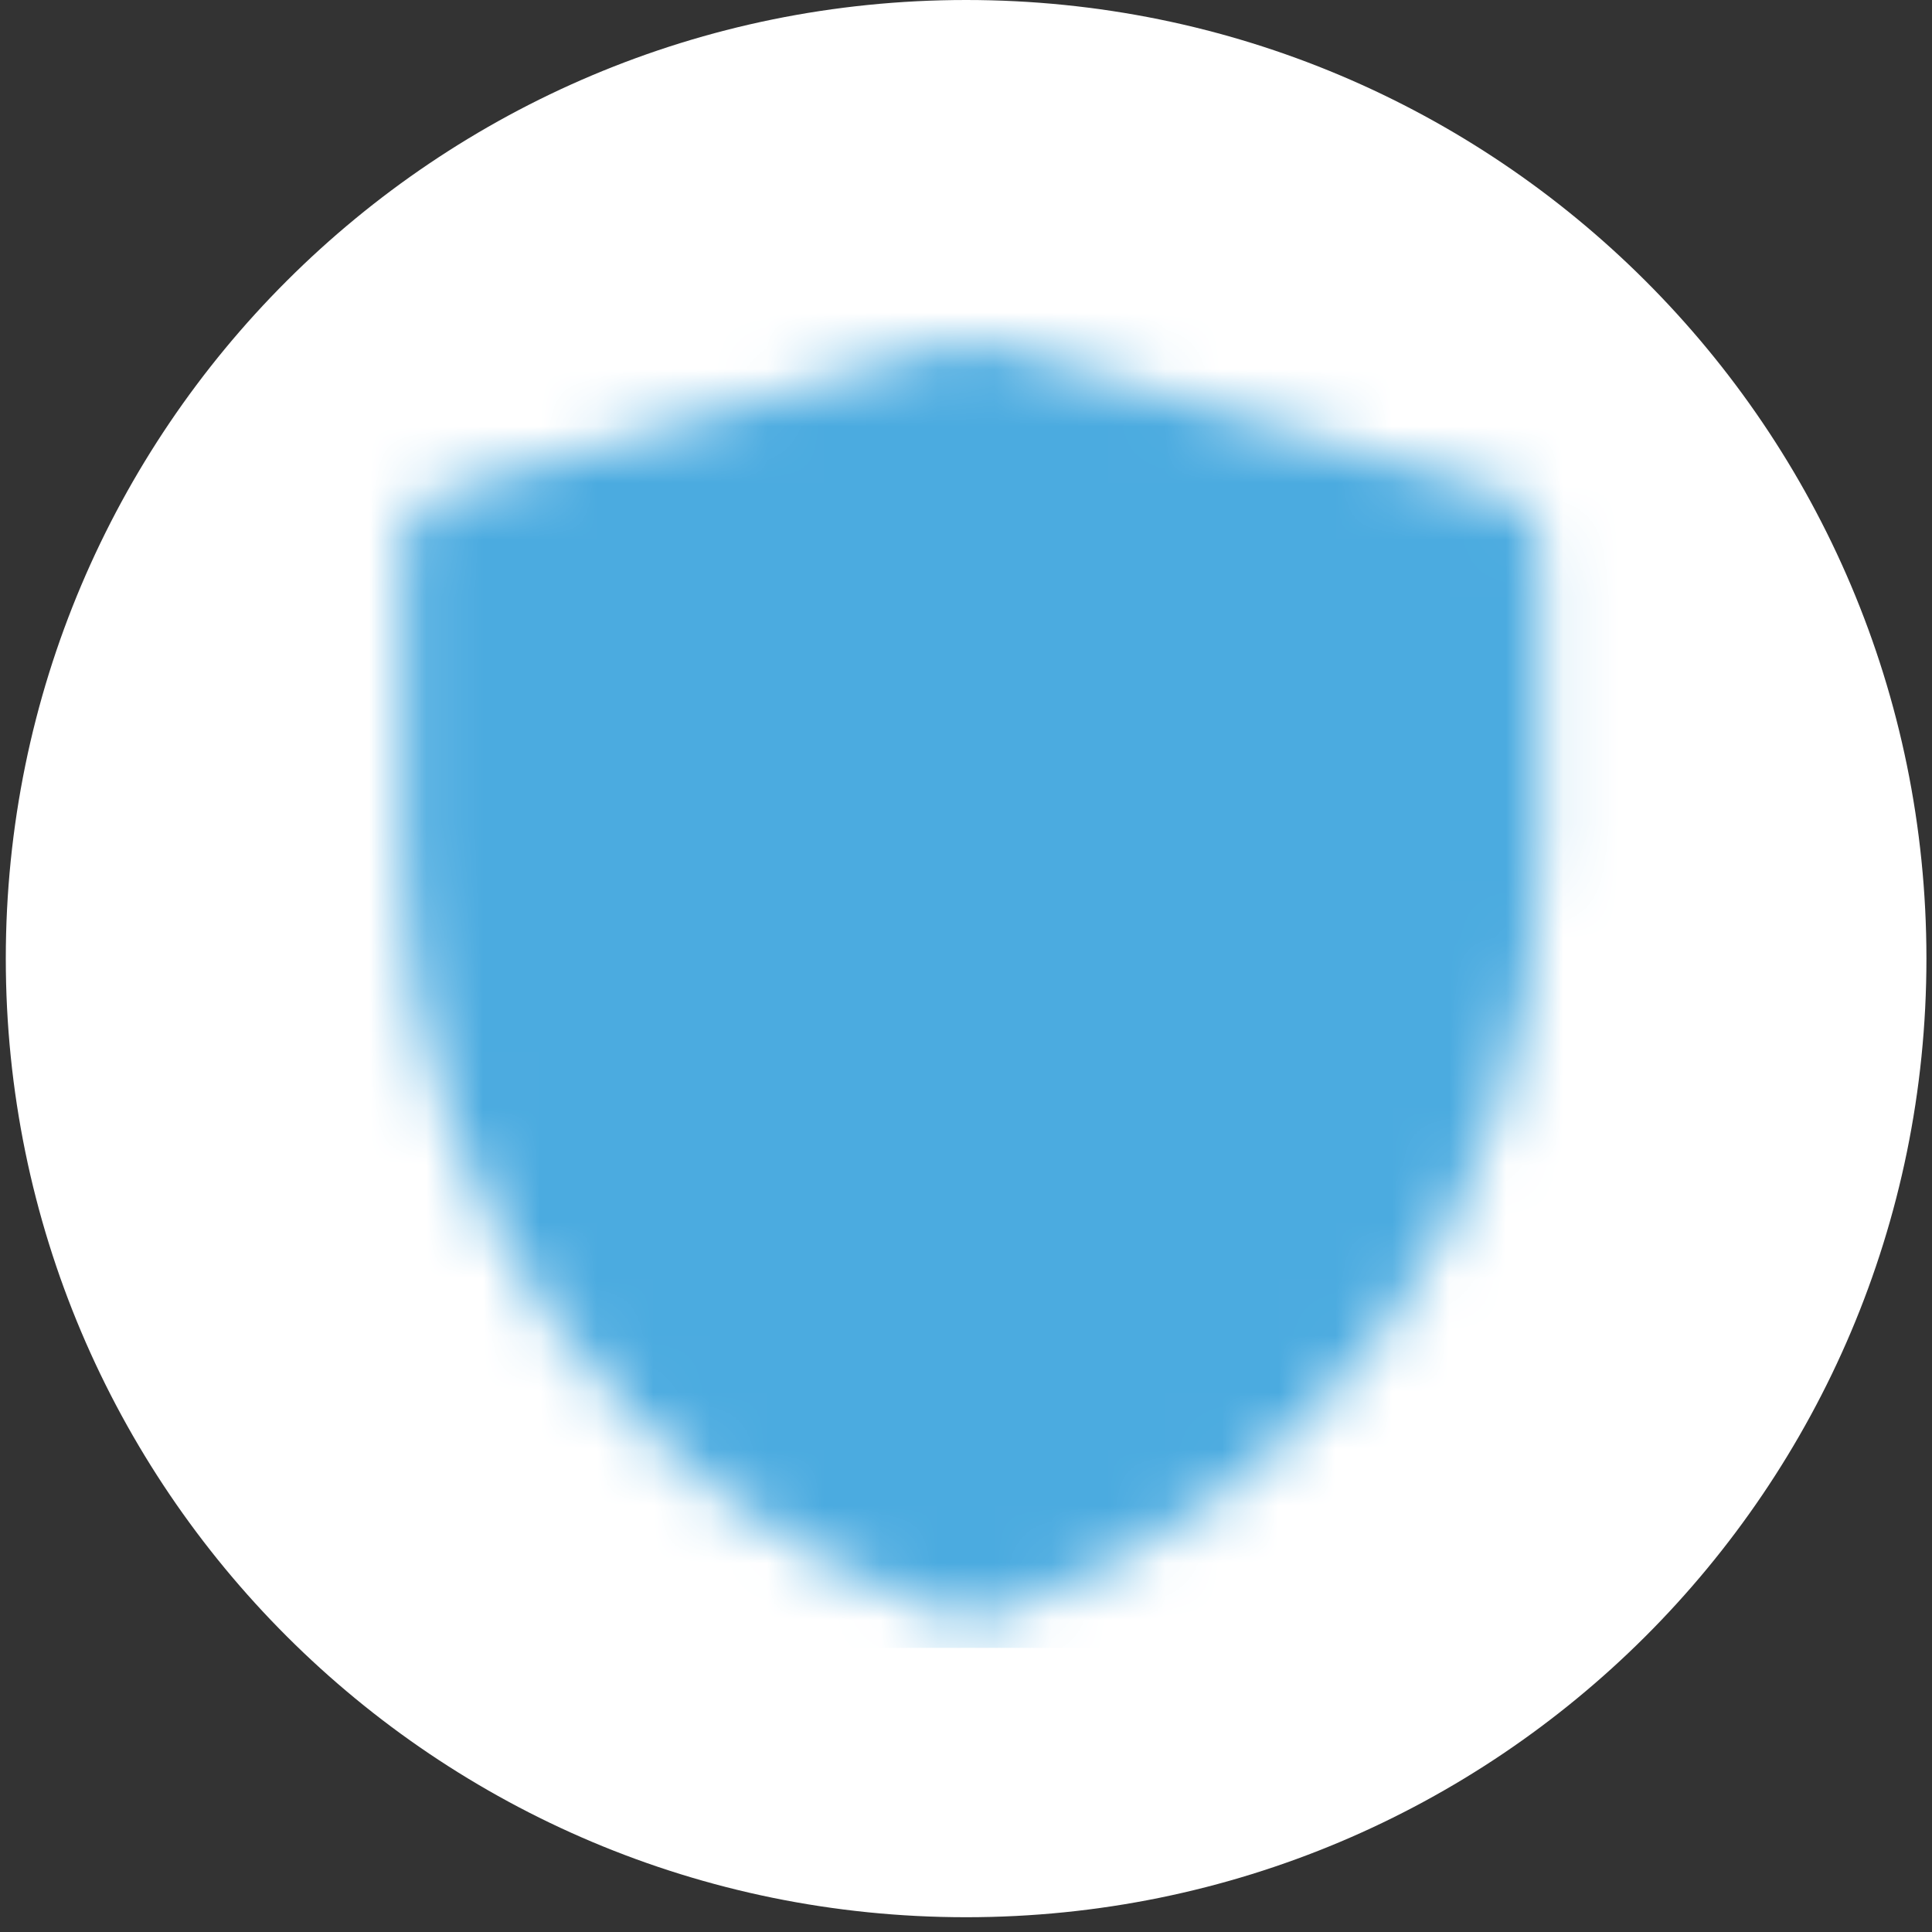
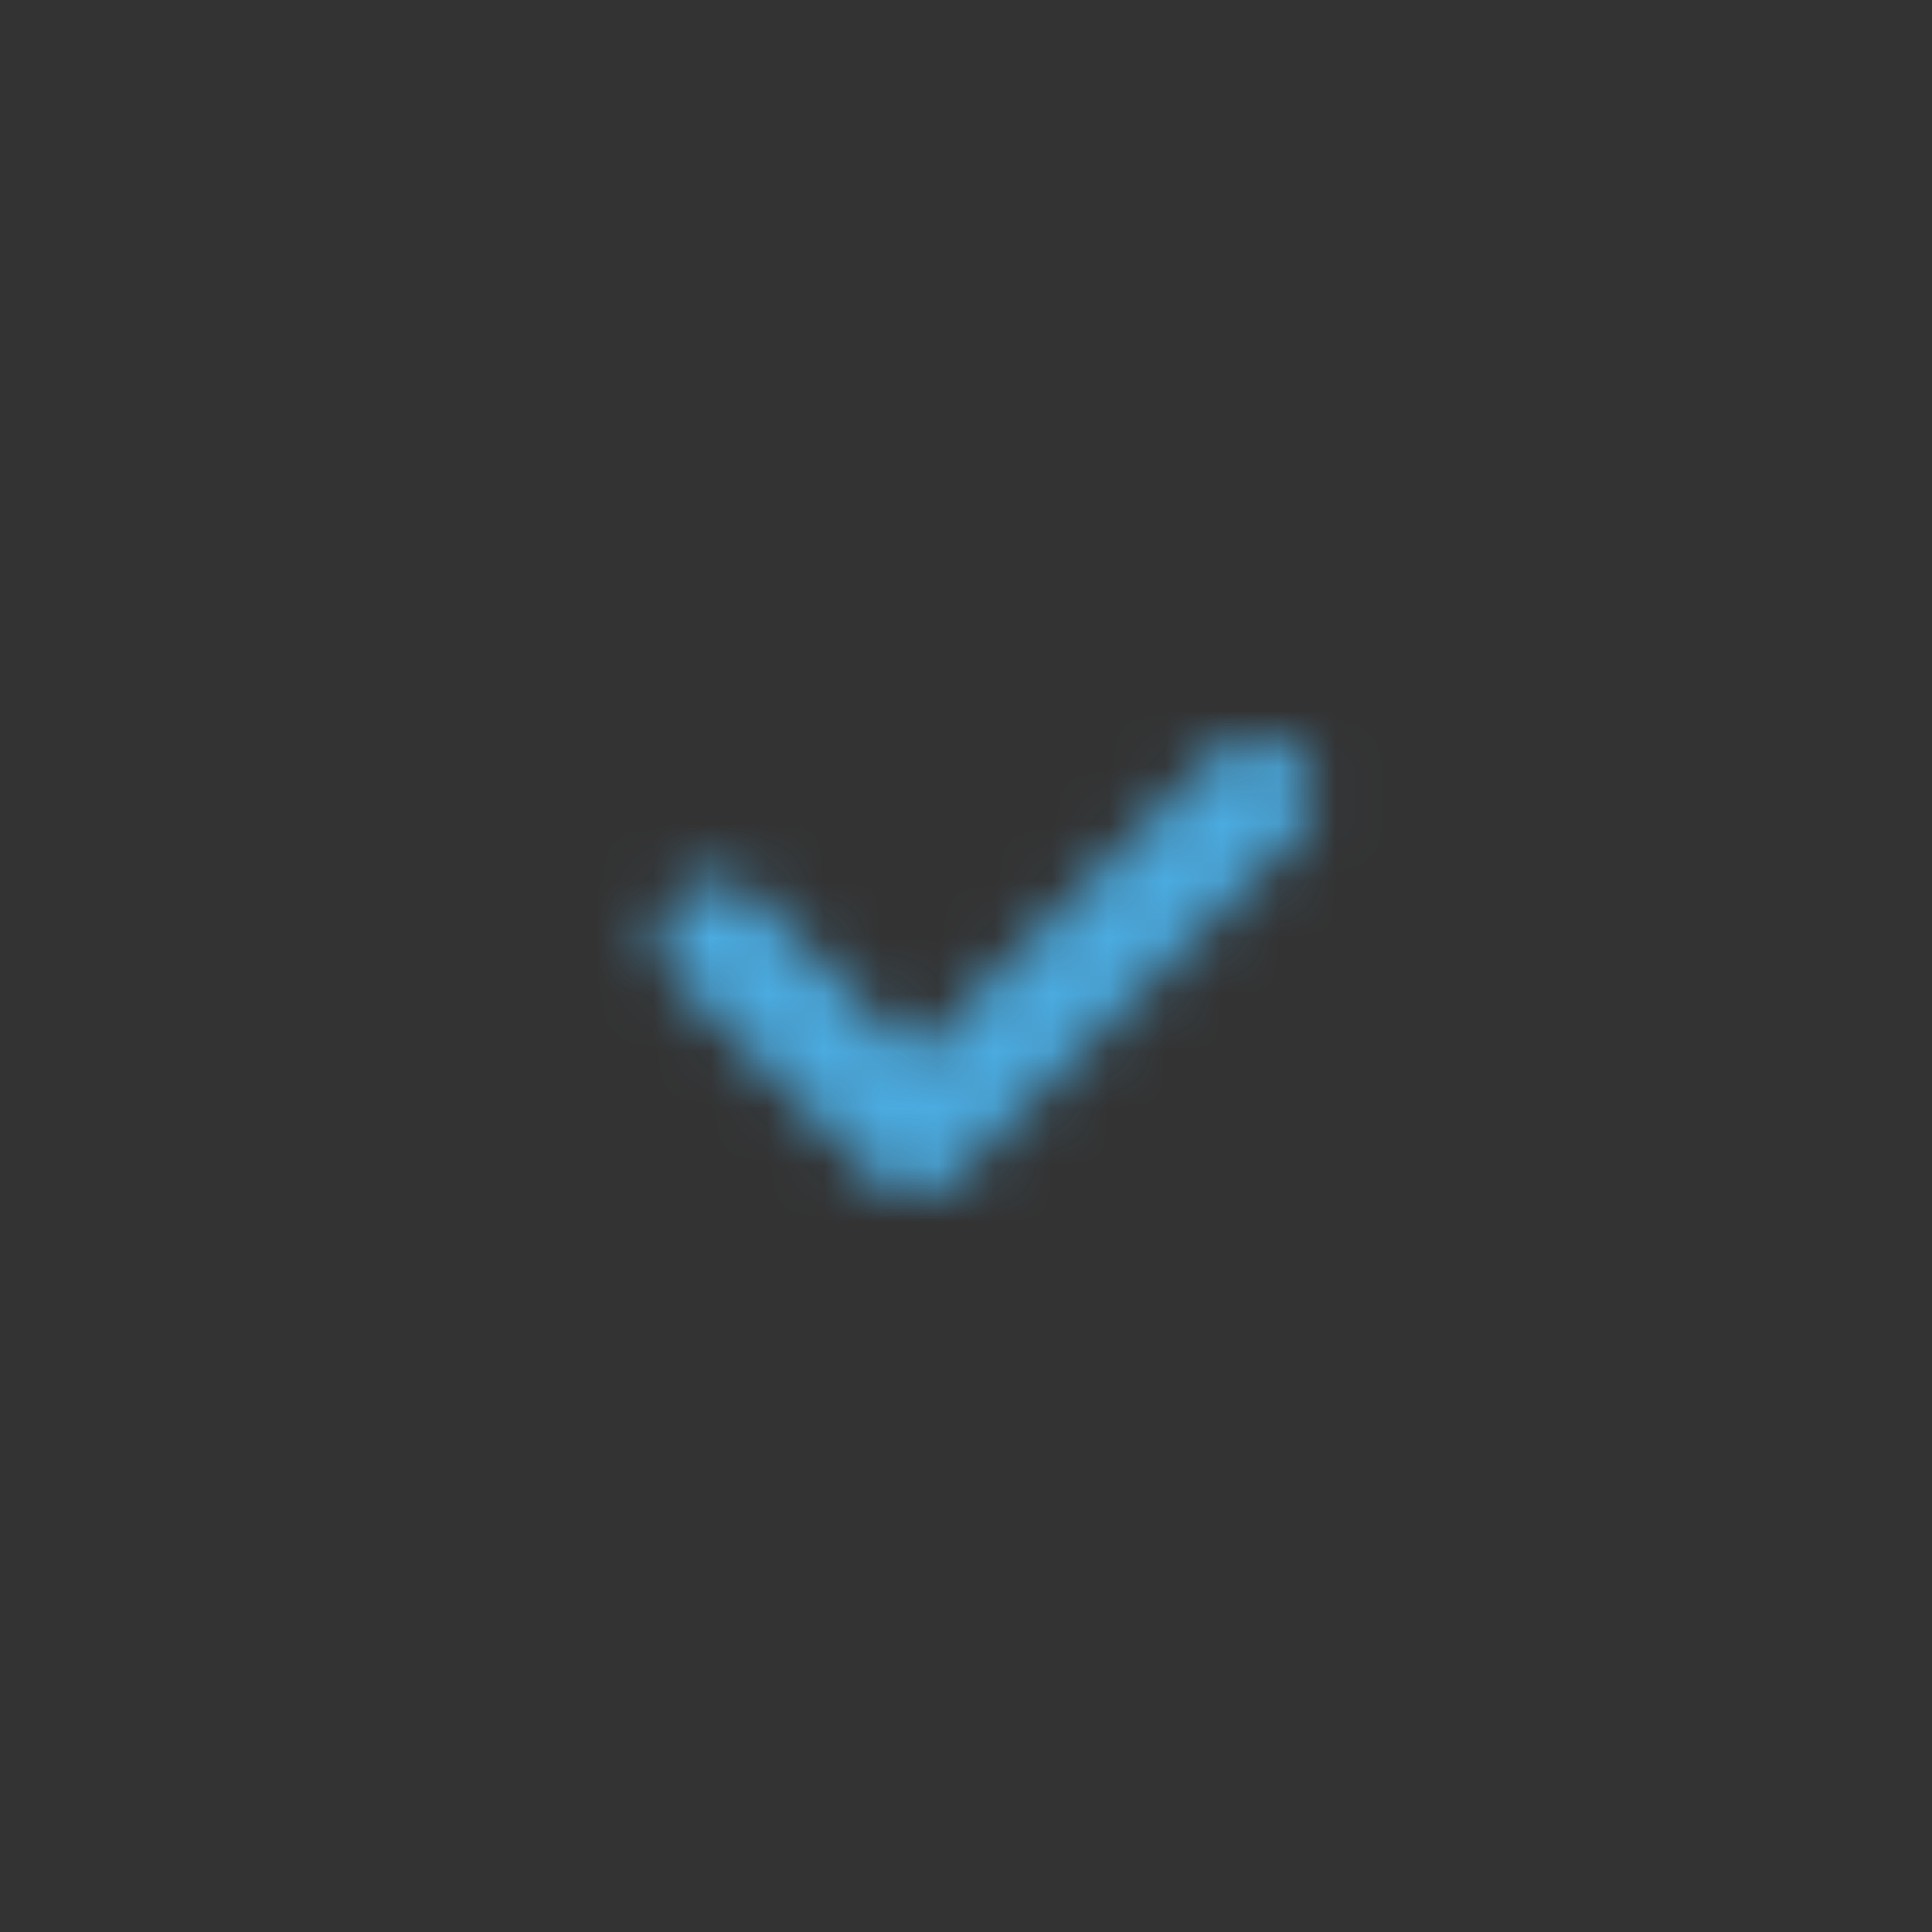
<svg xmlns="http://www.w3.org/2000/svg" fill="none" viewBox="0 0 34 34" height="34" width="34">
  <rect x="0" y="0" width="34" height="34" fill="#333333" stroke="none" />
-   <path fill="white" d="M33.902 16.87C33.902 26.19 26.342 33.74 17.002 33.74C7.662 33.74 0.102 26.19 0.102 16.87C0.102 7.55 7.662 0 17.002 0C26.342 0 33.902 7.55 33.902 16.87Z" />
  <mask height="23" width="21" y="6" x="7" maskUnits="userSpaceOnUse" style="mask-type:luminance" id="mask0_4678_39833">
-     <path stroke-linejoin="round" stroke-width="2" stroke="white" fill="white" d="M8.102 9.628L17.106 7L26.102 9.628V15.017C26.101 17.779 25.232 20.47 23.617 22.711C22.002 24.951 19.723 26.627 17.103 27.5C14.482 26.627 12.202 24.951 10.587 22.71C8.971 20.47 8.102 17.777 8.102 15.014V9.628Z" />
    <path stroke-linejoin="round" stroke-linecap="round" stroke-width="2" stroke="black" d="M12.602 16.5L16.102 20L22.102 14" />
  </mask>
  <g mask="url(#mask0_4678_39833)">
    <path fill="#4BABE0" d="M5.102 5H29.102V29H5.102V5Z" />
  </g>
</svg>